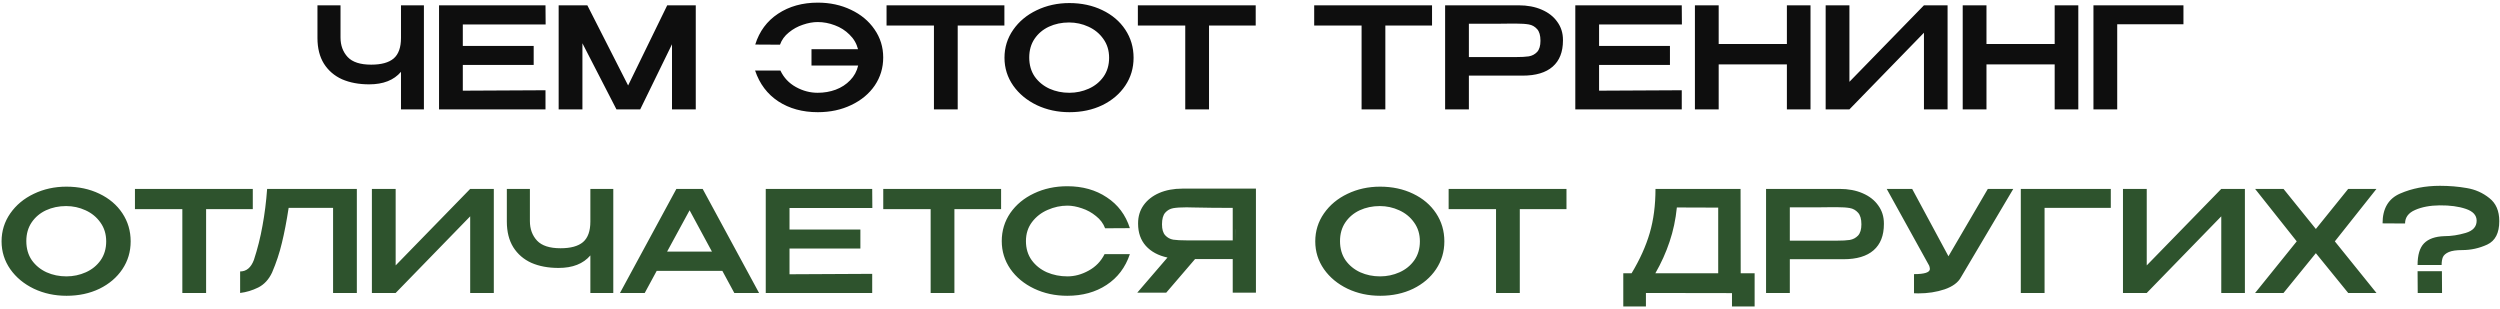
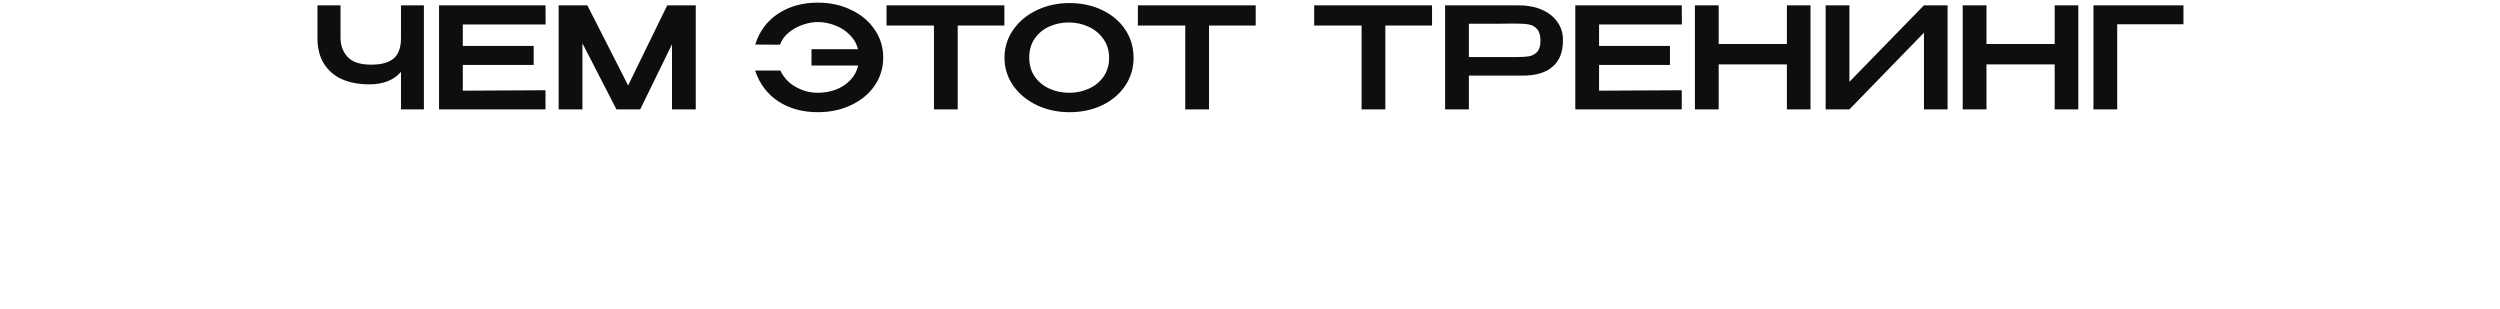
<svg xmlns="http://www.w3.org/2000/svg" width="640" height="79" viewBox="0 0 640 79" fill="none">
  <path d="M102.653 1.36H108.521V28H102.653V18.388C100.829 20.524 98.117 21.592 94.517 21.592C91.877 21.592 89.561 21.16 87.569 20.296C85.601 19.408 84.053 18.076 82.925 16.3C81.821 14.524 81.269 12.328 81.269 9.712V1.36H87.173V9.604C87.173 11.62 87.785 13.288 89.009 14.608C90.233 15.904 92.237 16.552 95.021 16.552C97.613 16.552 99.533 16.024 100.781 14.968C102.029 13.888 102.653 12.136 102.653 9.712V1.36ZM136.623 16.624H118.479V23.212L139.647 23.104V28H112.395V1.36H139.647L139.683 6.256H118.479V11.764H136.623V16.624ZM178.116 1.36V28H172.032V11.332L163.896 28H157.812L149.1 11.08V28H143.016V1.36H150.36L160.8 21.88L170.808 1.36H178.116ZM226.101 14.716C226.101 17.356 225.381 19.744 223.941 21.88C222.501 23.992 220.497 25.66 217.929 26.884C215.385 28.108 212.529 28.72 209.361 28.72C205.449 28.72 202.077 27.796 199.245 25.948C196.437 24.1 194.457 21.472 193.305 18.064H199.785C200.649 19.888 201.969 21.292 203.745 22.276C205.521 23.26 207.381 23.752 209.325 23.752C210.957 23.752 212.493 23.488 213.933 22.96C215.397 22.408 216.633 21.604 217.641 20.548C218.673 19.492 219.357 18.232 219.693 16.768H207.741V12.592H219.657C219.273 11.128 218.541 9.88 217.461 8.848C216.405 7.792 215.157 7 213.717 6.472C212.277 5.92 210.813 5.644 209.325 5.644C208.125 5.644 206.865 5.872 205.545 6.328C204.225 6.76 203.025 7.42 201.945 8.308C200.865 9.172 200.109 10.216 199.677 11.44L193.341 11.404C194.397 8.02 196.341 5.392 199.173 3.52C202.029 1.624 205.425 0.676 209.361 0.676C212.481 0.676 215.313 1.288 217.857 2.512C220.401 3.712 222.405 5.38 223.869 7.516C225.357 9.652 226.101 12.052 226.101 14.716ZM226.957 6.436V1.36H257.125L226.957 6.436ZM257.125 1.36V6.544H245.173V28H239.089V6.544H226.957V1.36H257.125ZM273.744 0.784C276.864 0.784 279.672 1.384 282.168 2.584C284.688 3.784 286.656 5.452 288.072 7.588C289.488 9.724 290.196 12.124 290.196 14.788C290.196 17.428 289.488 19.804 288.072 21.916C286.656 24.028 284.7 25.696 282.204 26.92C279.708 28.12 276.9 28.72 273.78 28.72C270.756 28.72 267.972 28.12 265.428 26.92C262.884 25.696 260.868 24.028 259.38 21.916C257.892 19.78 257.148 17.404 257.148 14.788C257.148 12.148 257.892 9.76 259.38 7.624C260.868 5.488 262.872 3.82 265.392 2.62C267.936 1.396 270.72 0.784 273.744 0.784ZM273.744 23.752C275.496 23.752 277.152 23.404 278.712 22.708C280.272 22.012 281.532 20.992 282.492 19.648C283.452 18.28 283.932 16.66 283.932 14.788C283.932 12.94 283.44 11.332 282.456 9.964C281.496 8.596 280.224 7.552 278.64 6.832C277.08 6.112 275.424 5.752 273.672 5.752C271.8 5.752 270.084 6.112 268.524 6.832C266.988 7.552 265.764 8.584 264.852 9.928C263.94 11.272 263.484 12.868 263.484 14.716C263.484 16.612 263.952 18.244 264.888 19.612C265.848 20.956 267.108 21.988 268.668 22.708C270.228 23.404 271.92 23.752 273.744 23.752ZM291.293 6.436V1.36H321.461L291.293 6.436ZM321.461 1.36V6.544H309.509V28H303.425V6.544H291.293V1.36H321.461ZM336.433 6.436V1.36H366.601L336.433 6.436ZM366.601 1.36V6.544H354.649V28H348.565V6.544H336.433V1.36H366.601ZM388.778 1.36C391.01 1.36 392.978 1.732 394.682 2.476C396.41 3.22 397.742 4.264 398.678 5.608C399.638 6.928 400.118 8.464 400.118 10.216V10.36C400.118 13.288 399.242 15.52 397.49 17.056C395.738 18.592 393.17 19.36 389.786 19.36H376.034V28H369.95V1.36H388.778ZM388.094 14.608C389.462 14.608 390.554 14.548 391.37 14.428C392.21 14.284 392.918 13.912 393.494 13.312C394.07 12.688 394.358 11.728 394.358 10.432C394.358 9.064 394.07 8.068 393.494 7.444C392.918 6.796 392.21 6.4 391.37 6.256C390.554 6.112 389.462 6.04 388.094 6.04H386.69C386.066 6.04 384.986 6.052 383.45 6.076C381.914 6.076 379.442 6.076 376.034 6.076V14.608H388.058H388.094ZM427.506 16.624H409.362V23.212L430.53 23.104V28H403.278V1.36H430.53L430.566 6.256H409.362V11.764H427.506V16.624ZM439.983 11.26H457.443V1.36H463.491V28H457.443V16.48H439.983V28H433.899V1.36H439.983V11.26ZM473.452 1.36V20.944L492.532 1.36H498.58V28H492.532V8.38L473.452 28H467.368V1.36H473.452ZM508.538 11.26H525.998V1.36H532.046V28H525.998V16.48H508.538V28H502.454V1.36H508.538V11.26ZM558.963 1.36V6.22H542.007V28H535.923V1.36H558.963Z" fill="#0E0E0E" />
-   <path d="M16.998 47.784C20.118 47.784 22.926 48.384 25.422 49.584C27.942 50.784 29.91 52.452 31.326 54.588C32.742 56.724 33.45 59.124 33.45 61.788C33.45 64.428 32.742 66.804 31.326 68.916C29.91 71.028 27.954 72.696 25.458 73.92C22.962 75.12 20.154 75.72 17.034 75.72C14.01 75.72 11.226 75.12 8.682 73.92C6.138 72.696 4.122 71.028 2.634 68.916C1.146 66.78 0.402 64.404 0.402 61.788C0.402 59.148 1.146 56.76 2.634 54.624C4.122 52.488 6.126 50.82 8.646 49.62C11.19 48.396 13.974 47.784 16.998 47.784ZM16.998 70.752C18.75 70.752 20.406 70.404 21.966 69.708C23.526 69.012 24.786 67.992 25.746 66.648C26.706 65.28 27.186 63.66 27.186 61.788C27.186 59.94 26.694 58.332 25.71 56.964C24.75 55.596 23.478 54.552 21.894 53.832C20.334 53.112 18.678 52.752 16.926 52.752C15.054 52.752 13.338 53.112 11.778 53.832C10.242 54.552 9.018 55.584 8.106 56.928C7.194 58.272 6.738 59.868 6.738 61.716C6.738 63.612 7.206 65.244 8.142 66.612C9.102 67.956 10.362 68.988 11.922 69.708C13.482 70.404 15.174 70.752 16.998 70.752ZM34.547 53.436V48.36H64.715L34.547 53.436ZM64.715 48.36V53.544H52.763V75H46.679V53.544H34.547V48.36H64.715ZM91.352 48.36V75H85.268V53.22H73.892C73.364 56.652 72.788 59.64 72.164 62.184C71.564 64.728 70.724 67.26 69.644 69.78C68.804 71.556 67.628 72.828 66.116 73.596C64.604 74.34 63.056 74.808 61.472 75V69.492C63.08 69.492 64.256 68.508 65 66.54C65.936 63.684 66.668 60.768 67.196 57.792C67.748 54.816 68.144 51.672 68.384 48.36H91.352ZM101.288 48.36V67.944L120.368 48.36H126.416V75H120.368V55.38L101.288 75H95.204V48.36H101.288ZM151.134 48.36H157.002V75H151.134V65.388C149.31 67.524 146.598 68.592 142.998 68.592C140.358 68.592 138.042 68.16 136.05 67.296C134.082 66.408 132.534 65.076 131.406 63.3C130.302 61.524 129.75 59.328 129.75 56.712V48.36H135.654V56.604C135.654 58.62 136.266 60.288 137.49 61.608C138.714 62.904 140.718 63.552 143.502 63.552C146.094 63.552 148.014 63.024 149.262 61.968C150.51 60.888 151.134 59.136 151.134 56.712V48.36ZM194.32 75H187.984L184.924 69.348H168.112L165.052 75H158.716L173.152 48.36H179.884L194.32 75ZM176.536 53.832L170.776 64.416H182.26L176.536 53.832ZM220.26 63.624H202.116V70.212L223.284 70.104V75H196.032V48.36H223.284L223.32 53.256H202.116V58.764H220.26V63.624ZM226.113 53.436V48.36H256.281L226.113 53.436ZM256.281 48.36V53.544H244.329V75H238.245V53.544H226.113V48.36H256.281ZM256.449 61.716C256.449 59.052 257.181 56.652 258.645 54.516C260.133 52.38 262.149 50.712 264.693 49.512C267.261 48.288 270.105 47.676 273.225 47.676C277.137 47.676 280.509 48.624 283.341 50.52C286.197 52.392 288.165 55.02 289.245 58.404L282.909 58.44C282.453 57.216 281.673 56.172 280.569 55.308C279.489 54.42 278.289 53.76 276.969 53.328C275.649 52.872 274.413 52.644 273.261 52.644C271.533 52.644 269.853 53.004 268.221 53.724C266.589 54.42 265.245 55.464 264.189 56.856C263.157 58.224 262.641 59.844 262.641 61.716C262.641 63.612 263.133 65.244 264.117 66.612C265.101 67.956 266.397 68.988 268.005 69.708C269.637 70.404 271.389 70.752 273.261 70.752C275.109 70.752 276.921 70.26 278.697 69.276C280.497 68.292 281.853 66.888 282.765 65.064H289.245C288.093 68.472 286.101 71.1 283.269 72.948C280.461 74.796 277.113 75.72 273.225 75.72C270.129 75.72 267.297 75.108 264.729 73.884C262.161 72.66 260.133 70.98 258.645 68.844C257.181 66.708 256.449 64.332 256.449 61.716ZM316.263 61.536C316.287 59.328 316.287 58.38 316.263 58.692V61.536ZM321.519 74.928H315.579V66.324H305.931L298.551 74.928H291.135L298.875 65.928C296.523 65.424 294.675 64.428 293.331 62.94C292.011 61.452 291.351 59.568 291.351 57.288V57.144C291.351 55.392 291.819 53.856 292.755 52.536C293.715 51.192 295.047 50.148 296.751 49.404C298.479 48.66 300.459 48.288 302.691 48.288H321.519V74.928ZM297.471 57.432C297.471 58.704 297.747 59.64 298.299 60.24C298.851 60.84 299.535 61.212 300.351 61.356C301.167 61.476 302.307 61.536 303.771 61.536H303.807H315.579V53.22C312.027 53.22 308.631 53.184 305.391 53.112C304.935 53.088 304.395 53.076 303.771 53.076C302.307 53.076 301.167 53.148 300.351 53.292C299.535 53.436 298.851 53.82 298.299 54.444C297.747 55.068 297.471 56.064 297.471 57.432ZM353.303 47.784C356.423 47.784 359.231 48.384 361.727 49.584C364.247 50.784 366.215 52.452 367.631 54.588C369.047 56.724 369.755 59.124 369.755 61.788C369.755 64.428 369.047 66.804 367.631 68.916C366.215 71.028 364.259 72.696 361.763 73.92C359.267 75.12 356.459 75.72 353.339 75.72C350.315 75.72 347.531 75.12 344.987 73.92C342.443 72.696 340.427 71.028 338.939 68.916C337.451 66.78 336.707 64.404 336.707 61.788C336.707 59.148 337.451 56.76 338.939 54.624C340.427 52.488 342.431 50.82 344.951 49.62C347.495 48.396 350.279 47.784 353.303 47.784ZM353.303 70.752C355.055 70.752 356.711 70.404 358.271 69.708C359.831 69.012 361.091 67.992 362.051 66.648C363.011 65.28 363.491 63.66 363.491 61.788C363.491 59.94 362.999 58.332 362.015 56.964C361.055 55.596 359.783 54.552 358.199 53.832C356.639 53.112 354.983 52.752 353.231 52.752C351.359 52.752 349.643 53.112 348.083 53.832C346.547 54.552 345.323 55.584 344.411 56.928C343.499 58.272 343.043 59.868 343.043 61.716C343.043 63.612 343.511 65.244 344.447 66.612C345.407 67.956 346.667 68.988 348.227 69.708C349.787 70.404 351.479 70.752 353.303 70.752ZM370.851 53.436V48.36H401.019L370.851 53.436ZM401.019 48.36V53.544H389.067V75H382.983V53.544H370.851V48.36H401.019ZM445.62 69.96H449.184V78.456H443.388V75.036L421.356 75V78.456H415.56V69.96H417.684C419.796 66.456 421.344 63.024 422.328 59.664C423.312 56.304 423.804 52.536 423.804 48.36H445.584L445.62 69.96ZM429.276 53.112C428.964 56.208 428.34 59.136 427.404 61.896C426.492 64.632 425.28 67.32 423.768 69.96H439.86V53.148L429.276 53.112ZM470.938 48.36C473.17 48.36 475.138 48.732 476.842 49.476C478.57 50.22 479.902 51.264 480.838 52.608C481.798 53.928 482.278 55.464 482.278 57.216V57.36C482.278 60.288 481.402 62.52 479.65 64.056C477.898 65.592 475.33 66.36 471.946 66.36H458.194V75H452.11V48.36H470.938ZM470.254 61.608C471.622 61.608 472.714 61.548 473.53 61.428C474.37 61.284 475.078 60.912 475.654 60.312C476.23 59.688 476.518 58.728 476.518 57.432C476.518 56.064 476.23 55.068 475.654 54.444C475.078 53.796 474.37 53.4 473.53 53.256C472.714 53.112 471.622 53.04 470.254 53.04H468.85C468.226 53.04 467.146 53.052 465.61 53.076C464.074 53.076 461.602 53.076 458.194 53.076V61.608H470.218H470.254ZM515.401 48.36L502.009 70.968C501.289 72.312 499.897 73.344 497.833 74.064C495.769 74.76 493.513 75.108 491.065 75.108L489.985 75.072V70.176C492.697 70.176 494.053 69.732 494.053 68.844C494.053 68.7 494.029 68.544 493.981 68.376C493.933 68.208 493.897 68.088 493.873 68.016L483.001 48.36H489.517L498.805 65.604L508.885 48.36H515.401ZM540.365 48.36V53.22H523.409V75H517.325V48.36H540.365ZM549.565 48.36V67.944L568.645 48.36H574.693V75H568.645V55.38L549.565 75H543.481V48.36H549.565ZM601.139 48.36H608.375L597.719 61.788L608.375 75H601.139L592.859 64.812L584.579 75H577.307L587.963 61.788L577.307 48.36H584.579L592.859 58.62L601.139 48.36ZM639.816 56.604C639.816 59.652 638.784 61.656 636.72 62.616C634.68 63.552 632.556 64.02 630.348 64.02C628.812 64.02 627.66 64.188 626.892 64.524C626.124 64.86 625.62 65.292 625.38 65.82C625.164 66.348 625.056 67.02 625.056 67.836H618.9C618.9 65.268 619.452 63.42 620.556 62.292C621.684 61.14 623.424 60.528 625.776 60.456C627.528 60.456 629.34 60.18 631.212 59.628C633.084 59.076 634.02 58.032 634.02 56.496C634.02 55.104 633.096 54.096 631.248 53.472C629.424 52.848 627.192 52.548 624.552 52.572C622.08 52.596 619.98 52.992 618.252 53.76C616.548 54.504 615.696 55.656 615.696 57.216L609.936 57.18C609.936 53.388 611.436 50.844 614.436 49.548C617.46 48.228 620.856 47.568 624.624 47.568C627.048 47.568 629.34 47.76 631.5 48.144C633.66 48.504 635.58 49.356 637.26 50.7C638.964 52.02 639.816 53.988 639.816 56.604ZM618.936 75L618.9 69.42H625.128L625.164 75H618.936Z" fill="#2E532D" />
</svg>